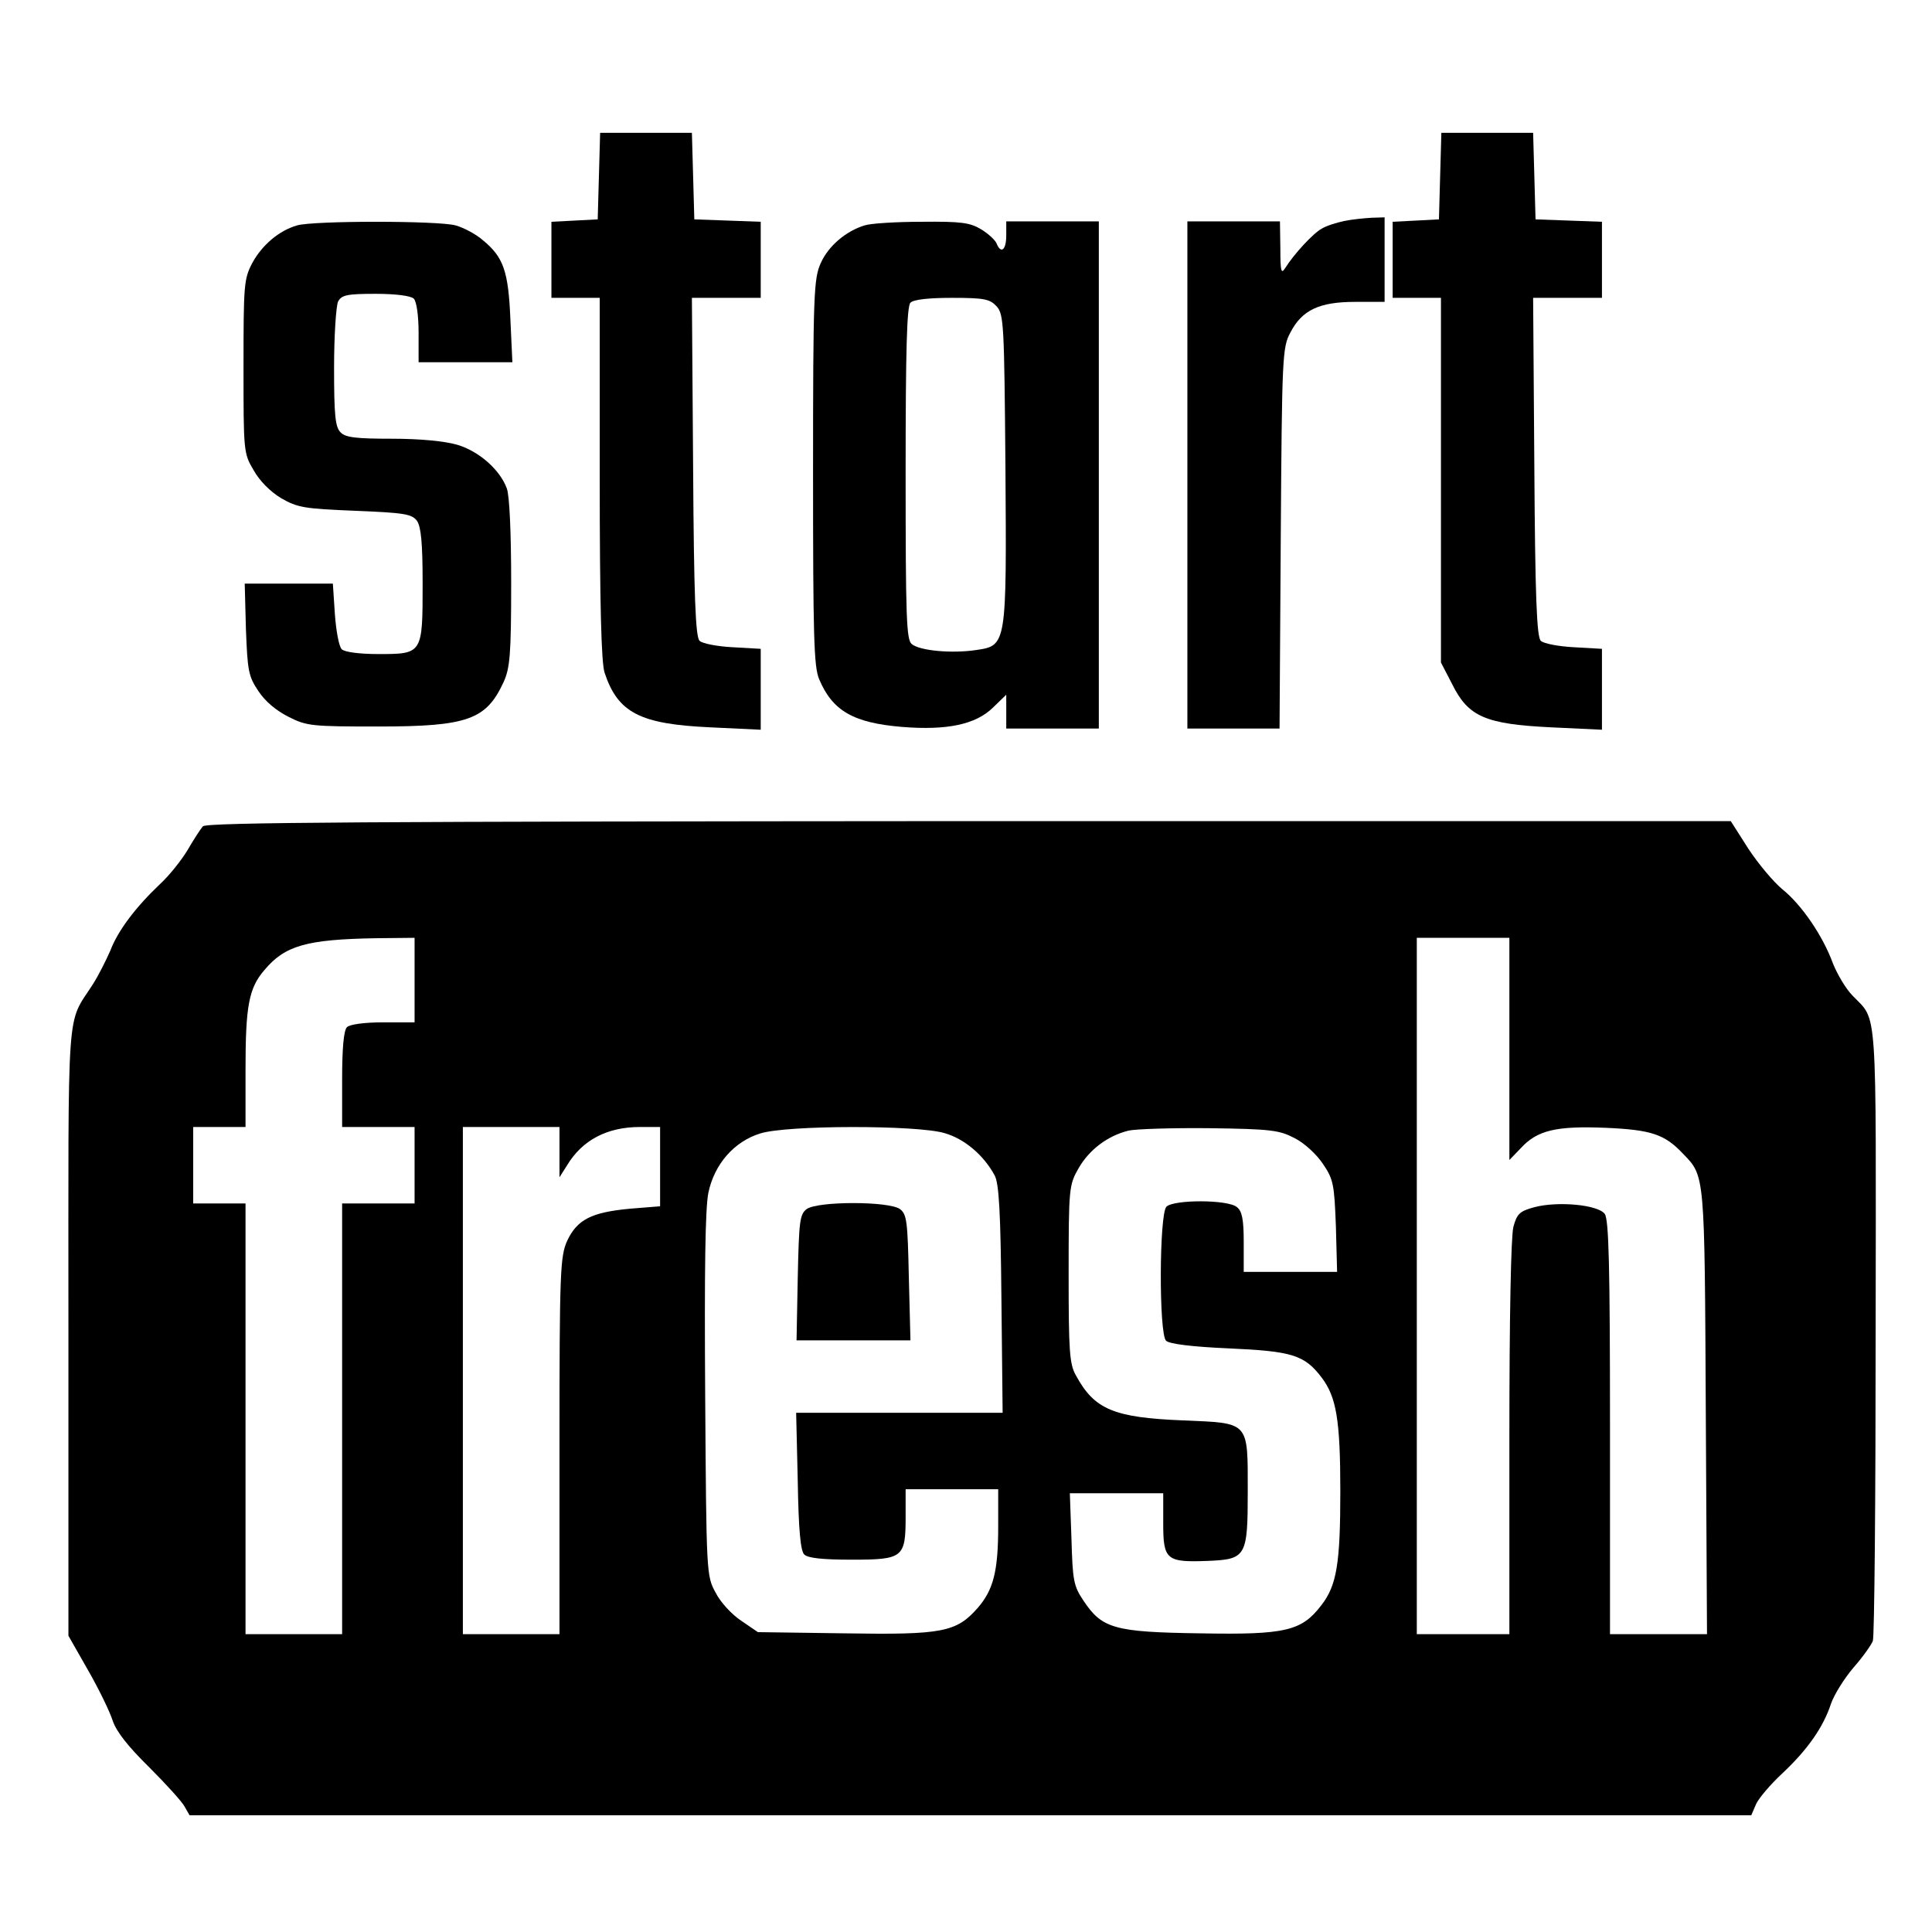
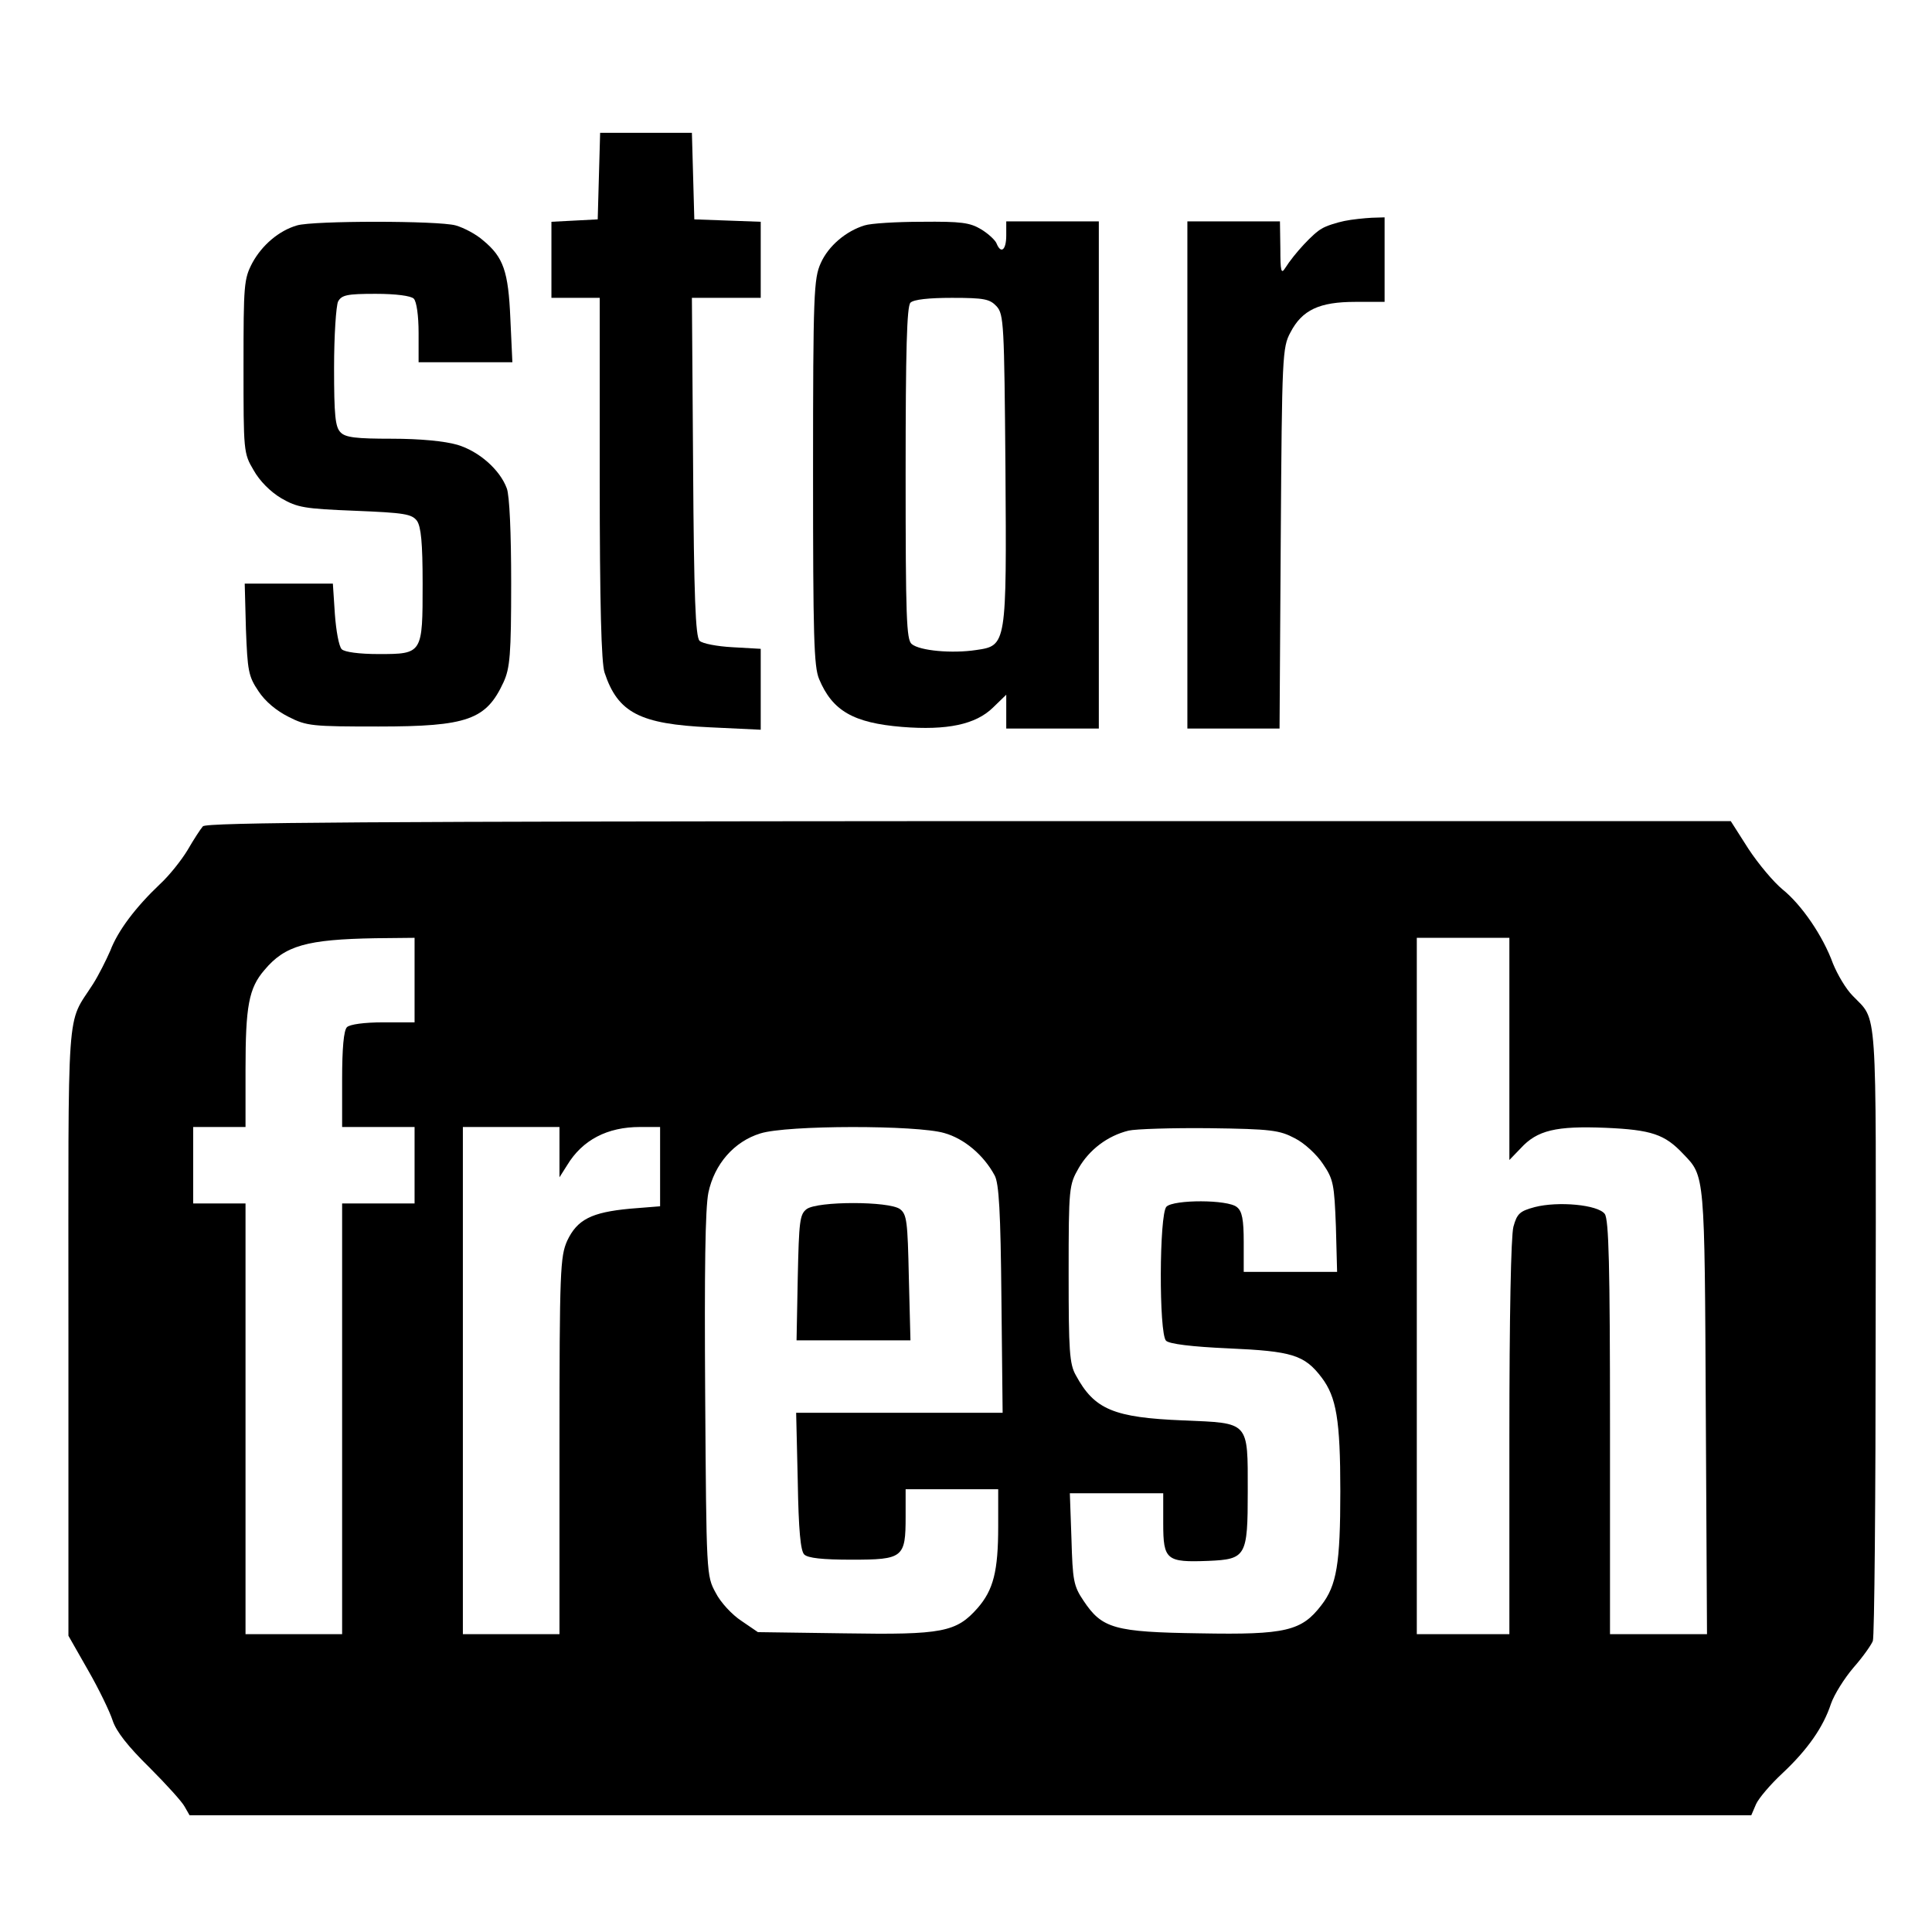
<svg xmlns="http://www.w3.org/2000/svg" version="1.0" width="480pt" height="480pt" viewBox="0 0 480 480" preserveAspectRatio="xMidYMid meet">
  <g transform="translate(0,480) scale(0.1,-0.1)" fill="#000000" stroke="none">
    <path d="M1488 4363 l-3 -108 -57 -3 -58 -3 0 -94 0 -95 60 0 60 0 0 -449 c0 -312 4 -458 12 -482 33 -100 88 -128 262 -136 l126 -6 0 100 0 101 -70 4 c-38 2 -75 9 -82 16 -10 10 -14 110 -16 432 l-3 420 86 0 85 0 0 95 0 94 -82 3 -83 3 -3 108 -3 107 -114 0 -114 0 -3 -107z" />
-     <path d="M3578 4363 l-3 -108 -57 -3 -58 -3 0 -94 0 -95 60 0 60 0 0 -453 0 -453 28 -54 c40 -81 83 -99 245 -107 l127 -6 0 100 0 101 -70 4 c-38 2 -75 9 -82 16 -10 10 -14 110 -16 432 l-3 420 86 0 85 0 0 95 0 94 -82 3 -83 3 -3 108 -3 107 -114 0 -114 0 -3 -107z" />
    <path d="M3340 4251 c-19 -4 -45 -12 -56 -19 -21 -11 -69 -63 -91 -98 -10 -16 -12 -8 -12 49 l-1 67 -115 0 -115 0 0 -630 0 -630 115 0 114 0 3 473 c3 453 4 474 24 511 29 56 72 76 161 76 l73 0 0 105 0 105 -32 -1 c-18 -1 -49 -4 -68 -8z" />
    <path d="M738 4240 c-45 -13 -87 -49 -111 -93 -21 -40 -22 -54 -22 -257 0 -211 0 -216 25 -258 15 -27 42 -54 69 -70 40 -23 57 -26 183 -31 123 -5 141 -8 154 -25 10 -15 14 -54 14 -156 0 -174 0 -175 -109 -175 -49 0 -85 5 -92 12 -7 7 -14 46 -17 87 l-5 76 -109 0 -110 0 3 -113 c4 -103 6 -117 31 -154 17 -26 45 -49 75 -64 45 -23 59 -24 223 -24 222 0 268 17 311 110 16 35 19 68 19 247 0 122 -4 218 -11 235 -17 46 -69 92 -123 108 -31 9 -92 15 -162 15 -89 0 -116 3 -128 16 -13 13 -16 42 -16 160 0 81 5 154 10 165 9 16 22 19 93 19 51 0 88 -5 95 -12 7 -7 12 -42 12 -85 l0 -73 116 0 117 0 -5 108 c-5 118 -17 153 -68 195 -17 15 -47 31 -68 37 -43 12 -354 12 -394 0z" />
    <path d="M2148 4240 c-46 -14 -90 -51 -109 -94 -17 -38 -19 -74 -19 -519 0 -408 2 -483 15 -514 33 -79 85 -109 206 -119 112 -9 183 6 226 48 l33 32 0 -42 0 -42 115 0 115 0 0 630 0 630 -115 0 -115 0 0 -35 c0 -36 -13 -47 -24 -20 -3 8 -20 24 -38 35 -28 17 -50 20 -148 19 -63 0 -127 -4 -142 -9z m328 -201 c18 -20 19 -44 22 -400 3 -443 3 -443 -73 -454 -59 -9 -140 -2 -160 15 -13 11 -15 66 -15 424 0 307 3 415 12 424 8 8 46 12 103 12 81 0 94 -3 111 -21z" />
    <path d="M504 2747 c-6 -7 -23 -33 -38 -59 -15 -25 -46 -64 -69 -85 -60 -57 -104 -115 -123 -165 -10 -23 -29 -61 -43 -83 -67 -105 -61 -27 -61 -862 l0 -757 49 -86 c27 -47 54 -103 61 -125 9 -27 38 -64 91 -116 42 -42 82 -86 88 -98 l12 -21 1940 0 1940 0 12 28 c7 15 36 49 65 76 63 59 102 115 121 173 8 23 33 63 56 90 23 26 44 56 48 66 4 10 7 358 7 773 1 824 5 765 -57 830 -17 17 -38 53 -49 80 -25 69 -78 146 -125 184 -22 18 -60 63 -85 101 l-44 69 -1892 0 c-1483 -1 -1895 -3 -1904 -13z m526 -382 l0 -105 -78 0 c-47 0 -83 -5 -90 -12 -8 -8 -12 -52 -12 -130 l0 -118 90 0 90 0 0 -95 0 -95 -90 0 -90 0 0 -535 0 -535 -120 0 -120 0 0 535 0 535 -65 0 -65 0 0 95 0 95 65 0 65 0 0 143 c0 157 8 202 47 247 51 61 105 76 276 79 l97 1 0 -105z m2720 -171 l0 -276 28 29 c41 45 88 56 211 51 114 -5 147 -16 193 -65 54 -56 53 -47 56 -640 l3 -553 -121 0 -120 0 0 513 c0 404 -3 517 -13 531 -17 23 -116 32 -174 17 -37 -10 -44 -16 -53 -49 -6 -23 -10 -220 -10 -524 l0 -488 -115 0 -115 0 0 865 0 865 115 0 115 0 0 -276z m-2360 -256 l0 -63 19 30 c38 63 100 95 181 95 l50 0 0 -99 0 -98 -75 -6 c-96 -9 -131 -27 -156 -80 -17 -39 -19 -72 -19 -509 l0 -468 -120 0 -120 0 0 630 0 630 120 0 120 0 0 -62z m956 47 c50 -14 98 -55 125 -105 11 -19 15 -92 17 -307 l3 -283 -256 0 -257 0 4 -170 c2 -122 7 -173 16 -182 9 -9 45 -13 118 -13 128 0 134 5 134 107 l0 68 115 0 115 0 0 -92 c0 -112 -12 -158 -51 -203 -53 -60 -87 -67 -330 -63 l-216 3 -41 28 c-23 15 -52 46 -64 70 -23 42 -23 46 -26 490 -2 310 0 465 8 504 15 71 64 127 129 147 66 21 389 21 457 1z m871 -13 c24 -12 55 -41 70 -64 26 -38 28 -51 32 -155 l3 -113 -116 0 -116 0 0 74 c0 56 -4 77 -17 87 -22 19 -157 19 -175 1 -18 -18 -19 -315 -1 -333 8 -8 64 -15 155 -19 158 -7 189 -16 232 -73 36 -48 46 -104 46 -282 0 -180 -9 -234 -47 -283 -49 -64 -88 -74 -301 -70 -214 3 -244 12 -290 81 -25 37 -27 51 -30 154 l-4 113 116 0 116 0 0 -75 c0 -91 8 -97 112 -93 94 4 98 11 98 173 0 175 5 169 -160 176 -173 7 -221 27 -267 112 -16 28 -18 61 -18 252 0 215 1 221 25 263 26 45 71 80 124 93 17 4 108 7 201 6 154 -2 174 -5 212 -25z" />
    <path d="M2004 1796 c-17 -13 -19 -30 -22 -170 l-3 -156 141 0 142 0 -4 156 c-3 140 -5 157 -22 170 -27 20 -205 20 -232 0z" />
  </g>
</svg>